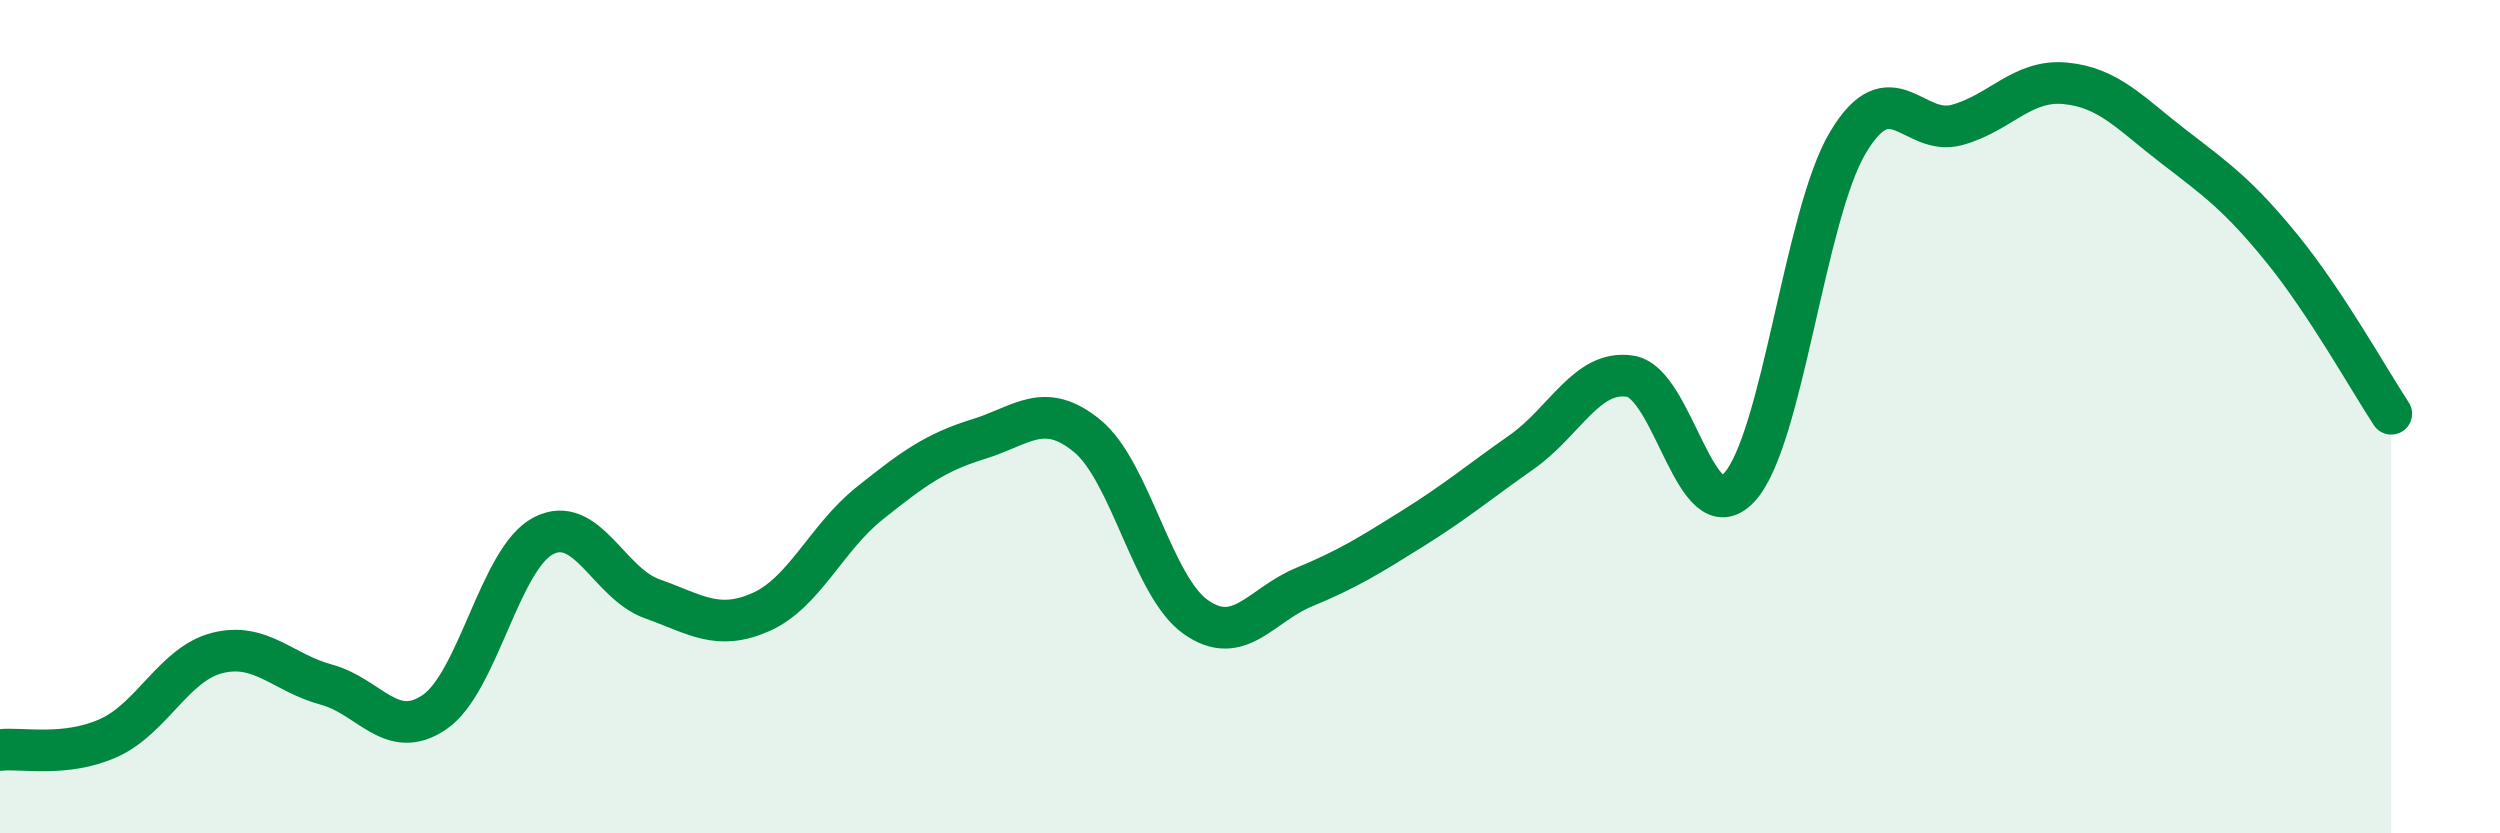
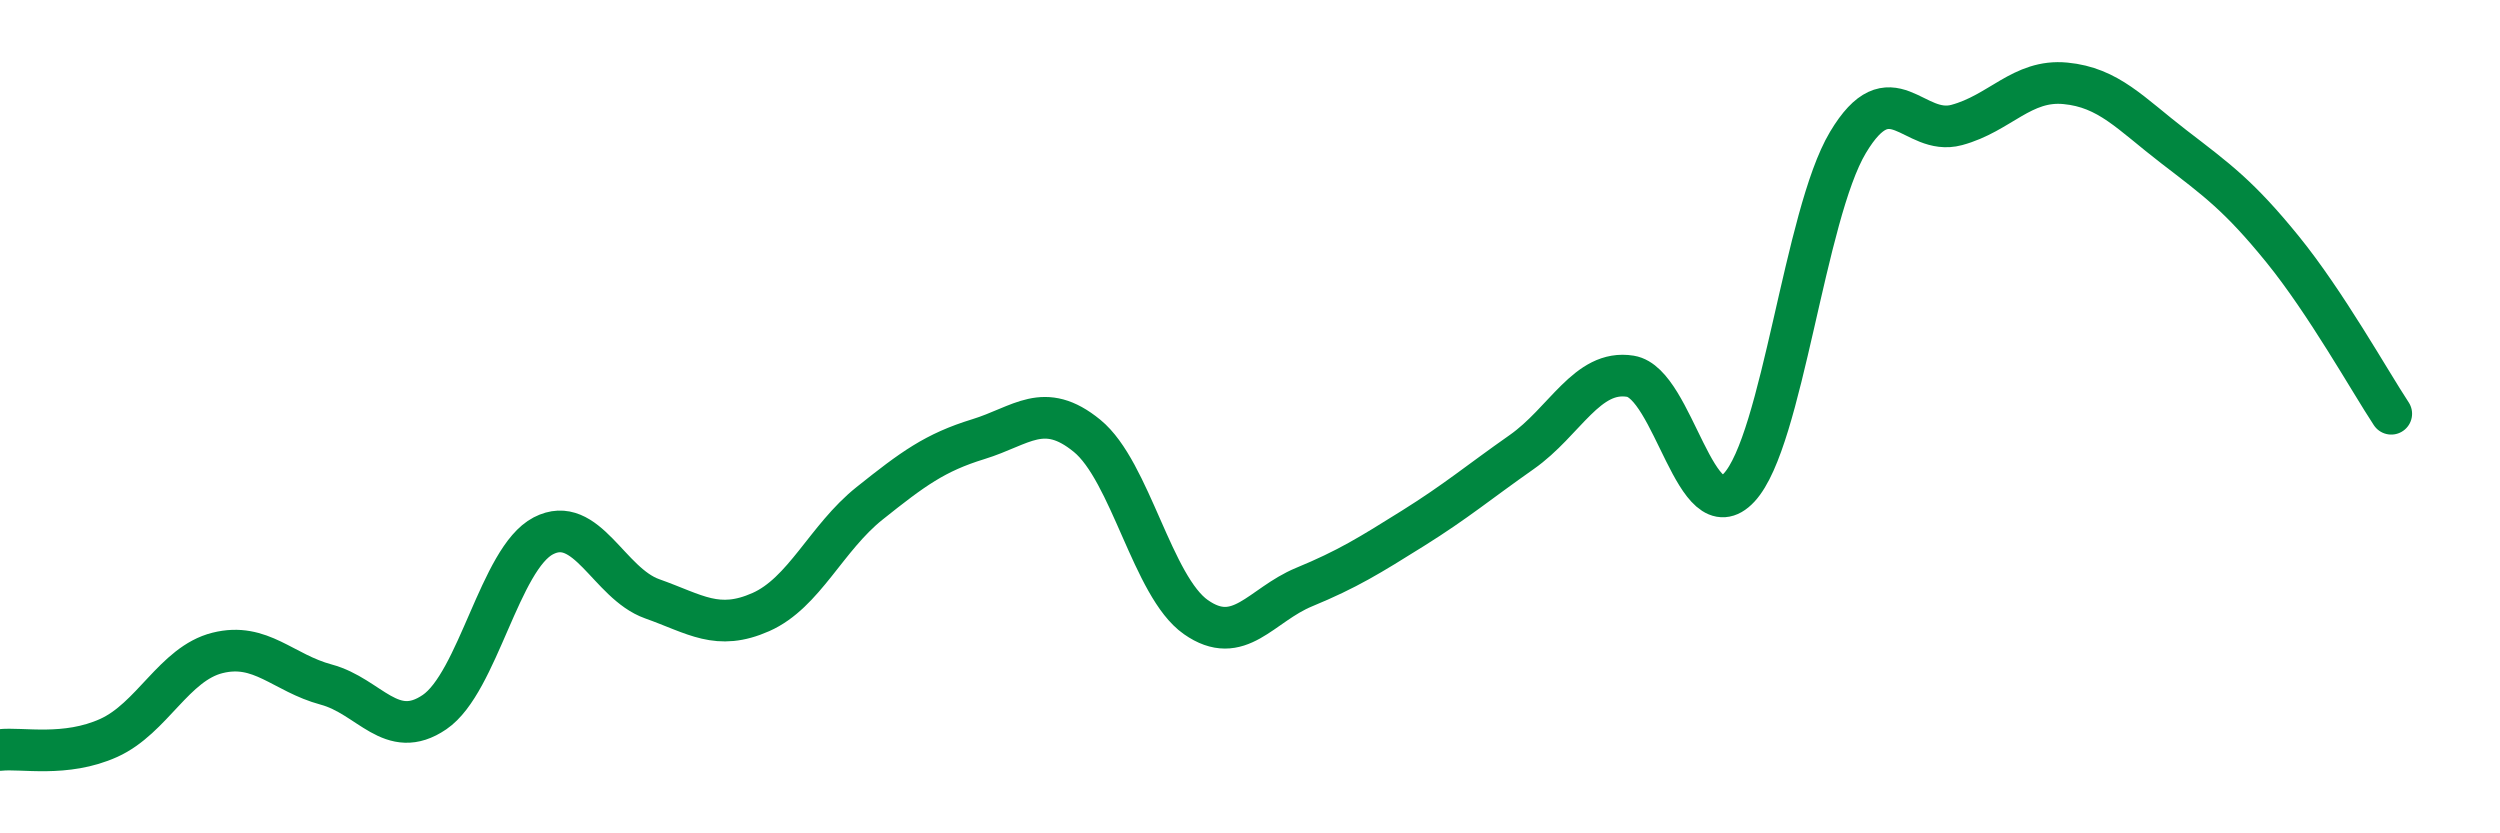
<svg xmlns="http://www.w3.org/2000/svg" width="60" height="20" viewBox="0 0 60 20">
-   <path d="M 0,18 C 0.52,17.94 1.57,18.18 2.61,17.71 C 3.65,17.24 4.18,15.93 5.22,15.67 C 6.26,15.41 6.79,16.15 7.83,16.43 C 8.87,16.71 9.39,17.8 10.43,17.09 C 11.47,16.38 12,13.4 13.04,12.86 C 14.08,12.32 14.61,14 15.65,14.37 C 16.69,14.74 17.22,15.15 18.26,14.69 C 19.3,14.23 19.83,12.91 20.87,12.08 C 21.91,11.25 22.44,10.86 23.48,10.54 C 24.52,10.22 25.05,9.61 26.09,10.46 C 27.13,11.31 27.66,14.08 28.7,14.81 C 29.74,15.54 30.26,14.52 31.3,14.09 C 32.34,13.66 32.87,13.33 33.91,12.68 C 34.95,12.03 35.48,11.58 36.52,10.85 C 37.56,10.12 38.09,8.86 39.13,9.03 C 40.17,9.2 40.7,12.82 41.74,11.7 C 42.78,10.58 43.31,5.16 44.35,3.42 C 45.39,1.68 45.92,3.28 46.96,3 C 48,2.72 48.53,1.9 49.57,2 C 50.61,2.1 51.13,2.72 52.17,3.52 C 53.21,4.32 53.74,4.7 54.78,5.98 C 55.82,7.26 56.87,9.14 57.39,9.93L57.39 20L0 20Z" fill="#008740" opacity="0.1" stroke-linecap="round" stroke-linejoin="round" />
  <path d="M 0,18 C 0.52,17.94 1.57,18.18 2.61,17.71 C 3.65,17.24 4.18,15.93 5.22,15.67 C 6.26,15.41 6.79,16.15 7.83,16.43 C 8.87,16.71 9.39,17.8 10.43,17.09 C 11.47,16.38 12,13.4 13.04,12.86 C 14.08,12.32 14.61,14 15.65,14.37 C 16.69,14.74 17.22,15.15 18.26,14.69 C 19.3,14.23 19.83,12.91 20.87,12.08 C 21.91,11.25 22.44,10.86 23.48,10.54 C 24.52,10.22 25.05,9.61 26.09,10.46 C 27.13,11.31 27.66,14.08 28.7,14.81 C 29.74,15.54 30.26,14.52 31.3,14.09 C 32.34,13.66 32.87,13.33 33.91,12.68 C 34.95,12.03 35.48,11.58 36.52,10.85 C 37.56,10.12 38.09,8.86 39.13,9.03 C 40.17,9.2 40.7,12.82 41.74,11.7 C 42.78,10.58 43.31,5.16 44.35,3.42 C 45.39,1.68 45.92,3.28 46.96,3 C 48,2.72 48.53,1.9 49.57,2 C 50.61,2.1 51.13,2.72 52.17,3.52 C 53.21,4.32 53.74,4.7 54.78,5.98 C 55.82,7.26 56.87,9.14 57.39,9.93" stroke="#008740" stroke-width="1" fill="none" stroke-linecap="round" stroke-linejoin="round" />
</svg>